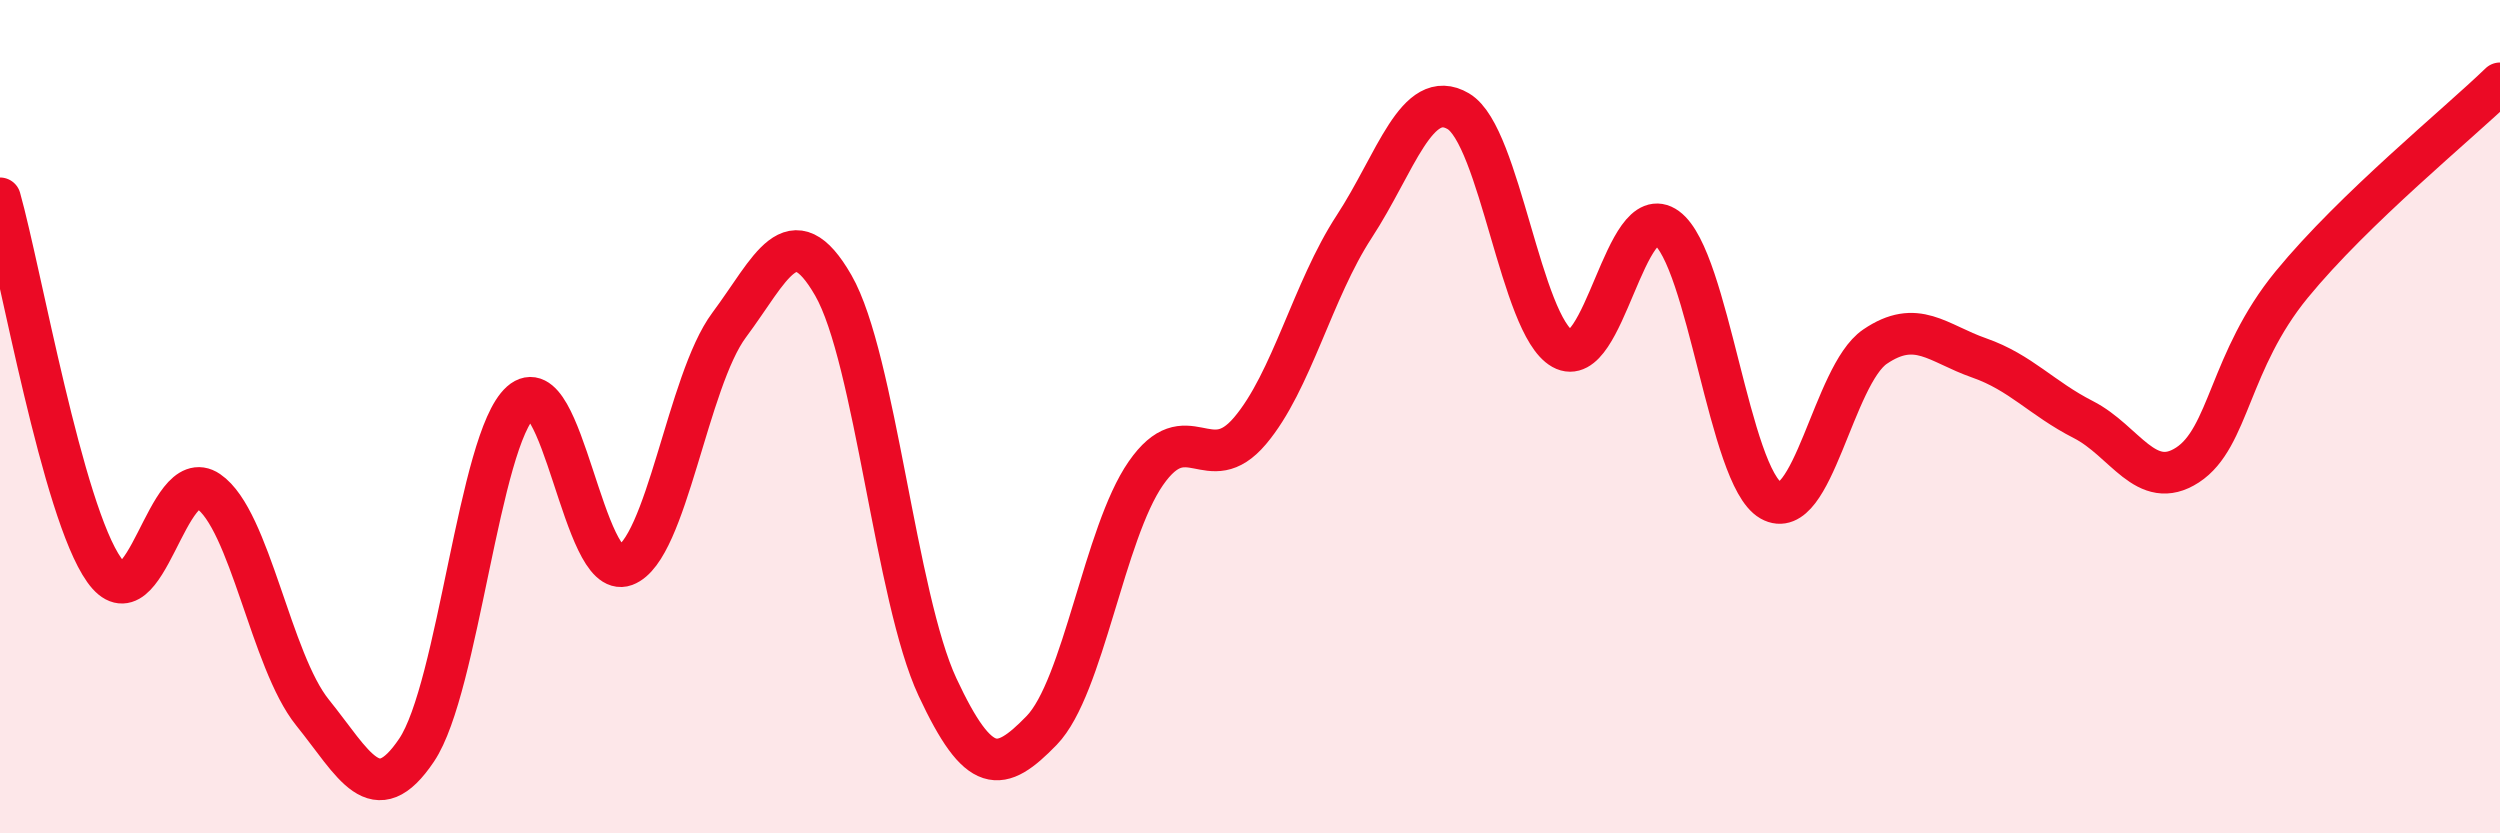
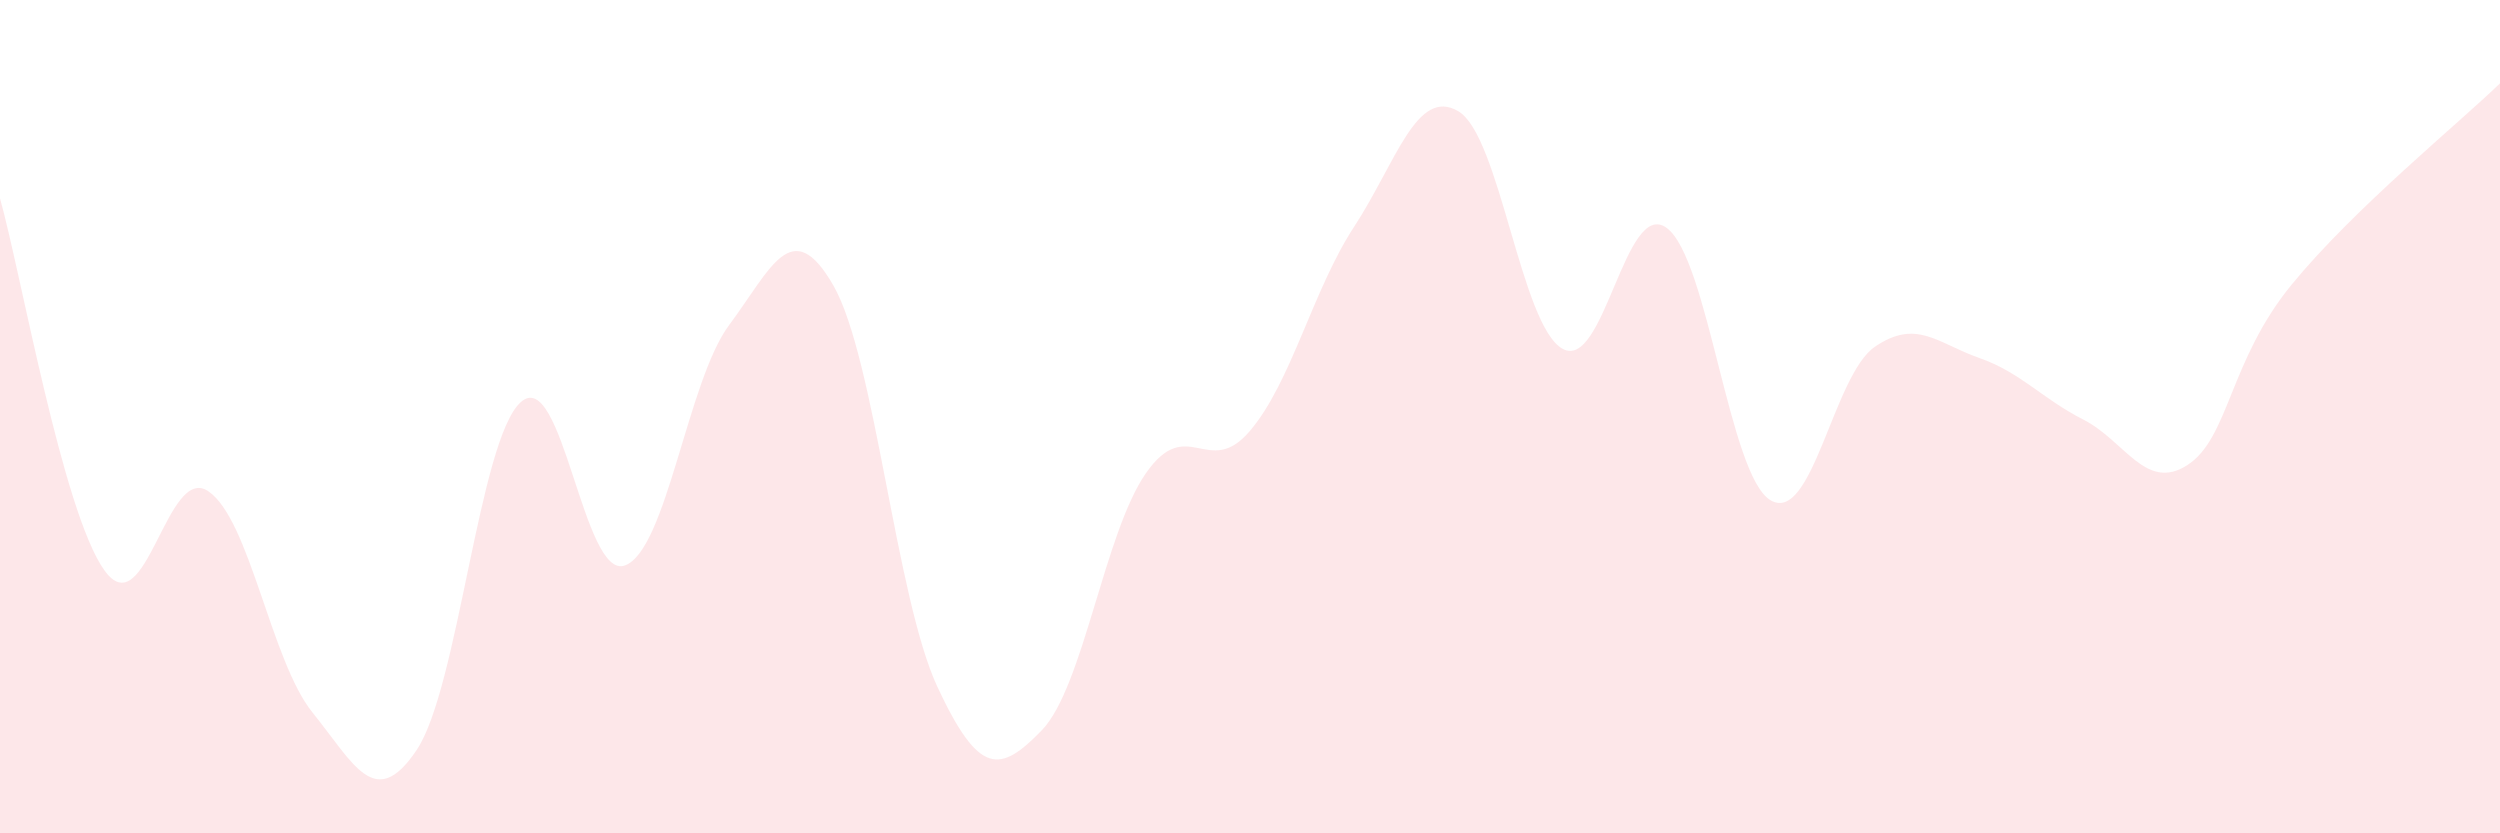
<svg xmlns="http://www.w3.org/2000/svg" width="60" height="20" viewBox="0 0 60 20">
  <path d="M 0,4.76 C 0.5,6.54 1.5,12.27 2.5,13.68 C 3.5,15.09 4,11.11 5,11.79 C 6,12.47 6.5,15.86 7.5,17.1 C 8.5,18.34 9,19.49 10,18 C 11,16.51 11.5,10.54 12.5,9.65 C 13.5,8.76 14,13.94 15,13.57 C 16,13.2 16.5,9.14 17.5,7.8 C 18.5,6.46 19,5.11 20,6.85 C 21,8.59 21.5,14.35 22.5,16.49 C 23.5,18.63 24,18.56 25,17.53 C 26,16.5 26.5,12.8 27.5,11.36 C 28.5,9.92 29,11.52 30,10.34 C 31,9.16 31.5,6.97 32.5,5.44 C 33.5,3.91 34,2.08 35,2.67 C 36,3.26 36.5,7.81 37.5,8.37 C 38.5,8.93 39,4.74 40,5.47 C 41,6.2 41.5,11.44 42.5,12.01 C 43.5,12.58 44,9 45,8.32 C 46,7.64 46.5,8.24 47.5,8.59 C 48.5,8.94 49,9.56 50,10.07 C 51,10.58 51.5,11.81 52.5,11.16 C 53.5,10.51 53.5,8.66 55,6.83 C 56.5,5 59,2.97 60,2L60 20L0 20Z" fill="#EB0A25" opacity="0.1" stroke-linecap="round" stroke-linejoin="round" />
-   <path d="M 0,4.76 C 0.5,6.54 1.5,12.27 2.5,13.68 C 3.5,15.09 4,11.11 5,11.79 C 6,12.47 6.5,15.86 7.5,17.1 C 8.5,18.34 9,19.49 10,18 C 11,16.51 11.5,10.54 12.5,9.65 C 13.5,8.76 14,13.94 15,13.57 C 16,13.2 16.5,9.14 17.5,7.8 C 18.5,6.46 19,5.11 20,6.85 C 21,8.59 21.5,14.35 22.5,16.49 C 23.5,18.63 24,18.56 25,17.53 C 26,16.5 26.5,12.8 27.5,11.36 C 28.5,9.92 29,11.52 30,10.34 C 31,9.16 31.5,6.97 32.5,5.44 C 33.5,3.91 34,2.08 35,2.67 C 36,3.26 36.5,7.81 37.5,8.37 C 38.5,8.93 39,4.74 40,5.47 C 41,6.2 41.5,11.44 42.5,12.01 C 43.5,12.58 44,9 45,8.32 C 46,7.64 46.5,8.24 47.5,8.59 C 48.5,8.94 49,9.56 50,10.07 C 51,10.58 51.5,11.81 52.5,11.16 C 53.5,10.51 53.5,8.66 55,6.83 C 56.5,5 59,2.97 60,2" stroke="#EB0A25" stroke-width="1" fill="none" stroke-linecap="round" stroke-linejoin="round" />
</svg>